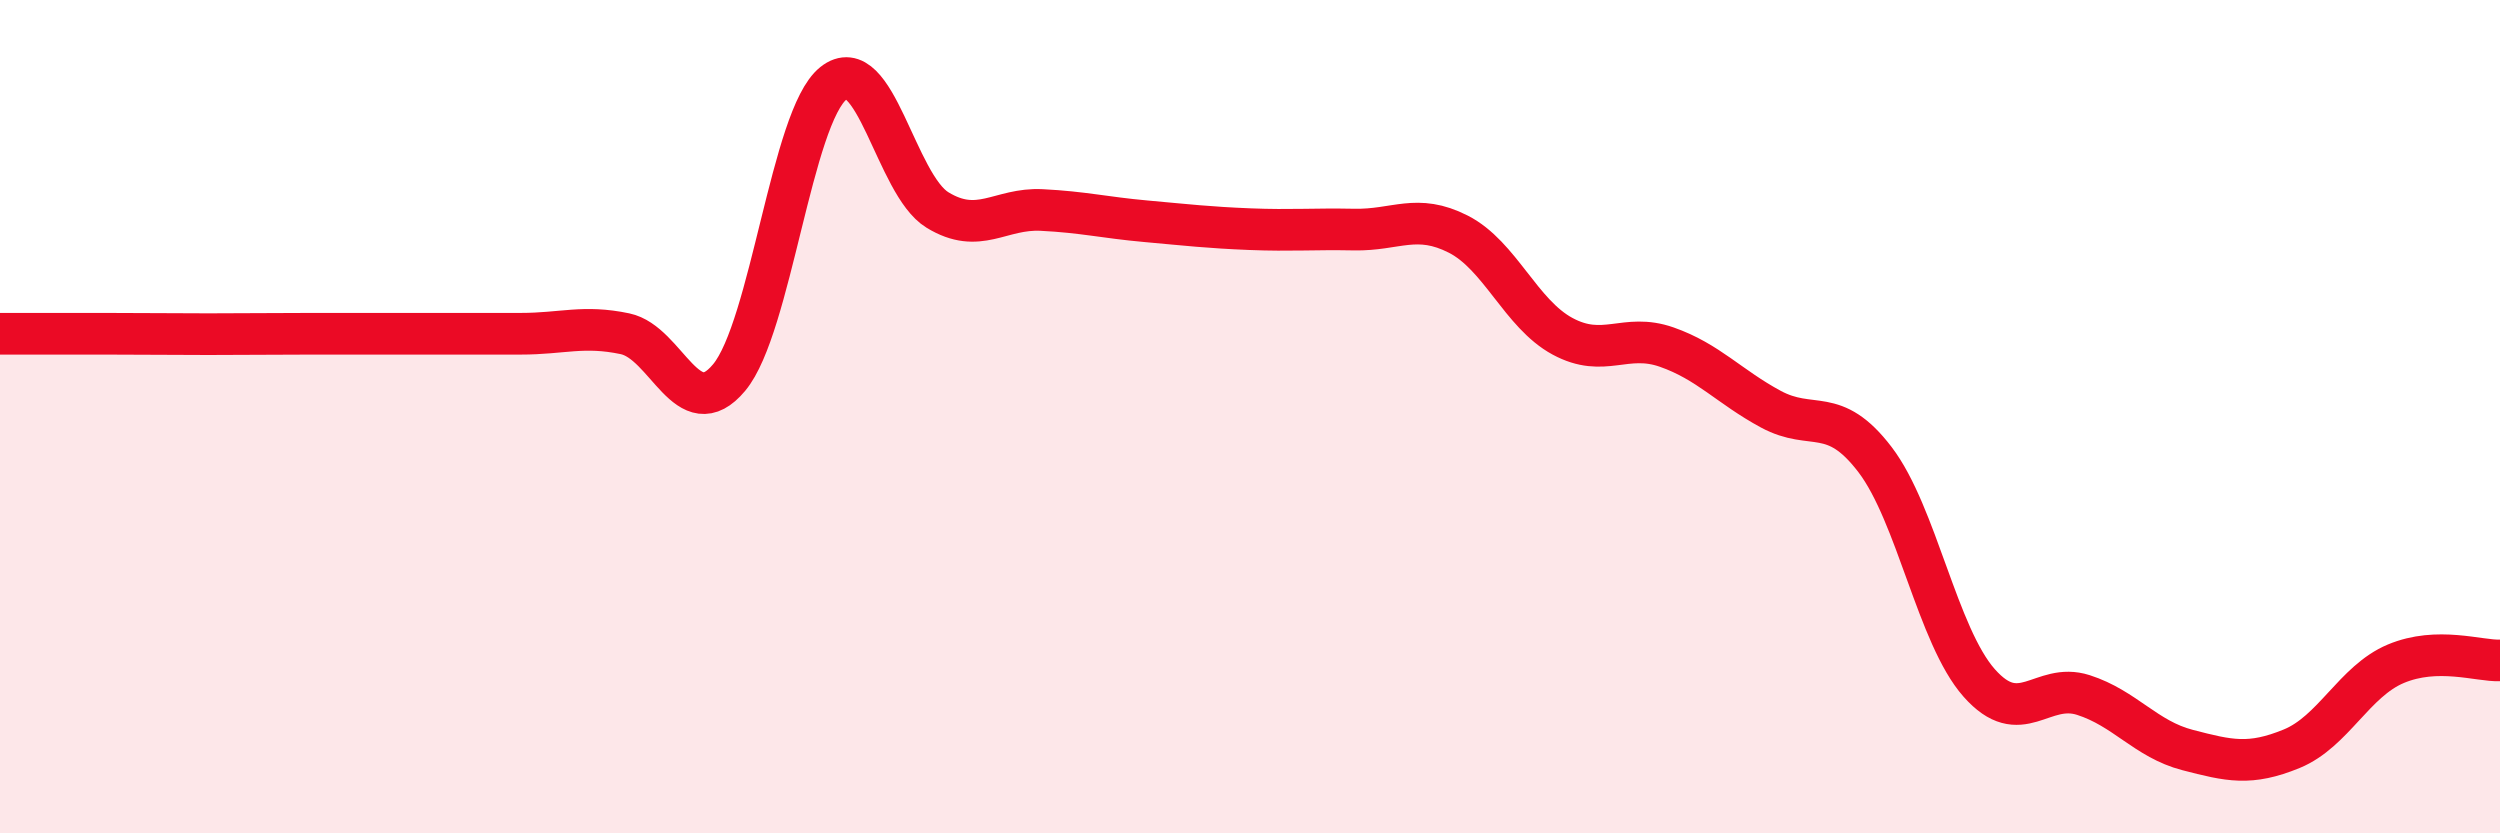
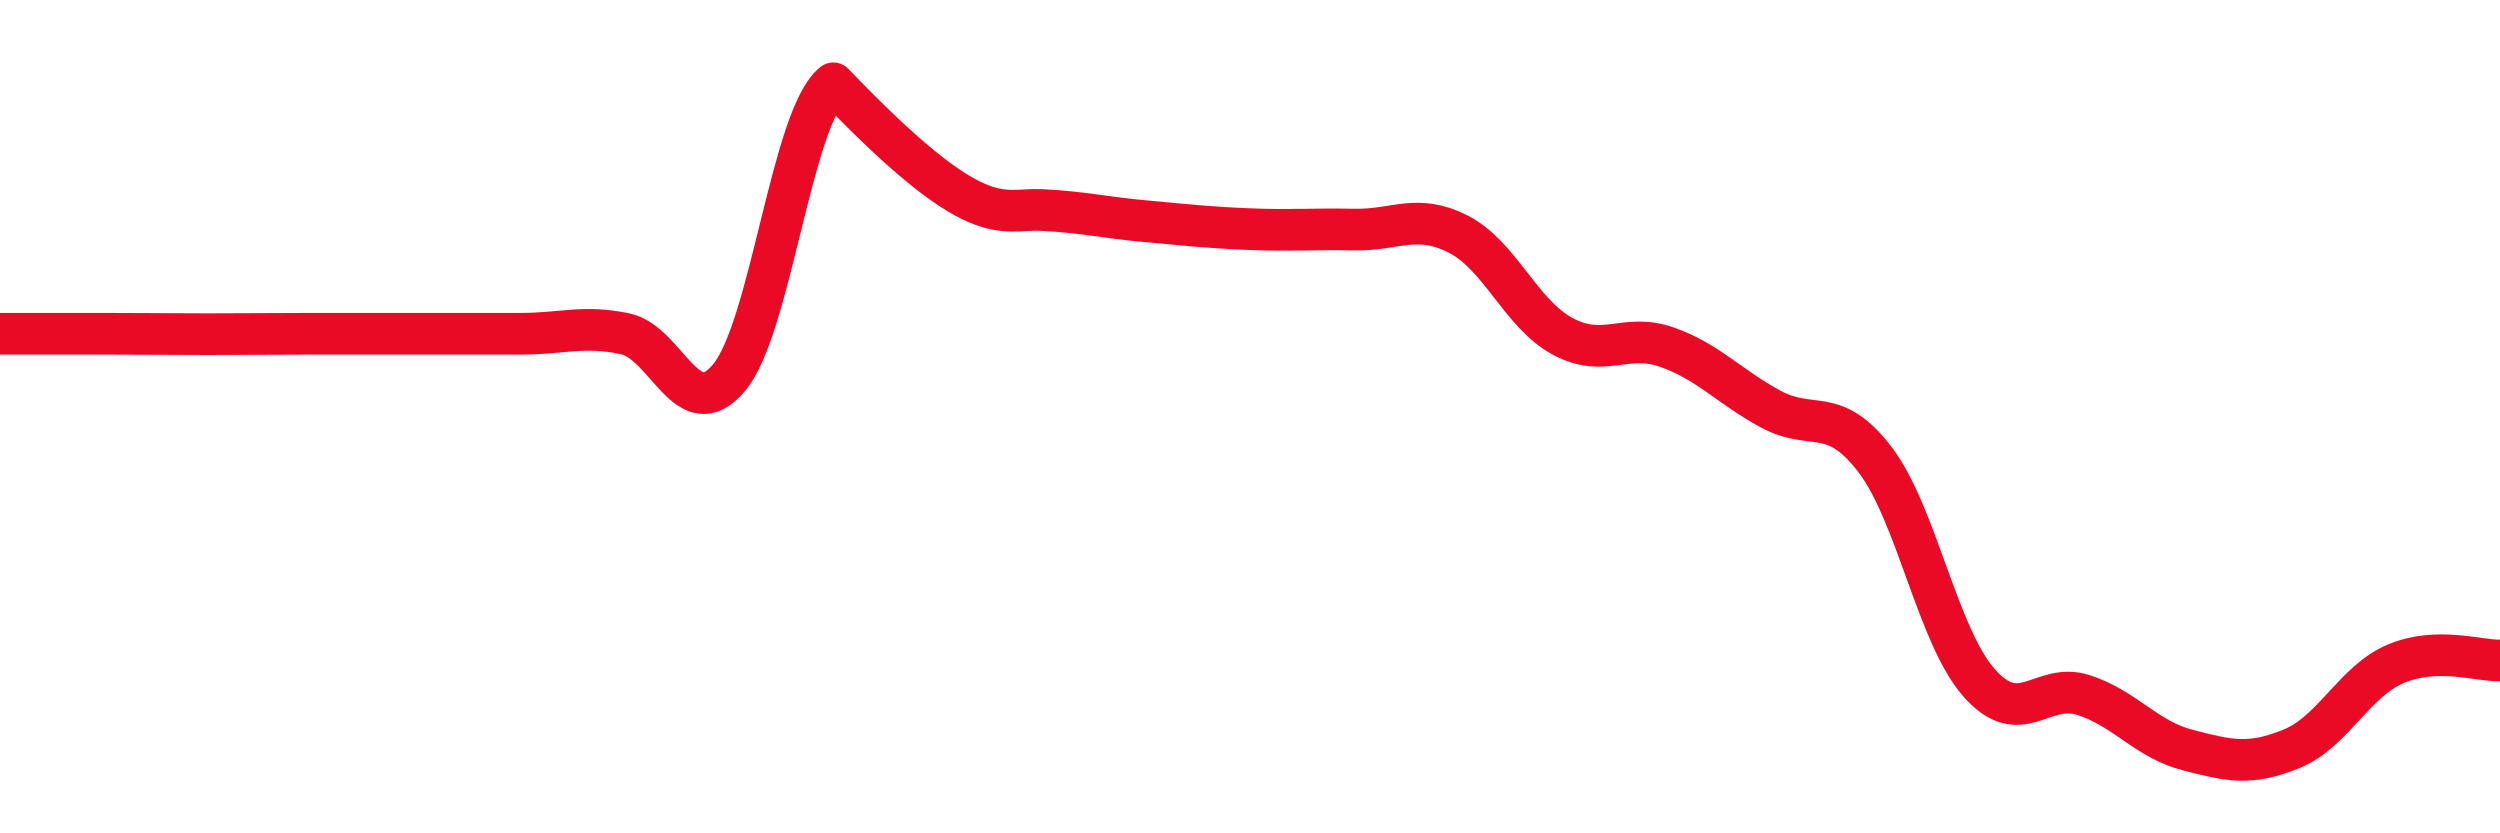
<svg xmlns="http://www.w3.org/2000/svg" width="60" height="20" viewBox="0 0 60 20">
-   <path d="M 0,8.01 C 0.5,8.01 1.5,8.01 2.5,8.01 C 3.5,8.01 4,8.02 5,8.02 C 6,8.02 6.5,8.01 7.5,8.01 C 8.5,8.01 9,8.01 10,8.01 C 11,8.01 11.5,8.01 12.5,8.01 C 13.5,8.01 14,7.8 15,8.01 C 16,8.22 16.5,10.26 17.5,9.06 C 18.5,7.86 19,2.8 20,2 C 21,1.2 21.5,4.43 22.5,5.04 C 23.5,5.65 24,4.99 25,5.04 C 26,5.09 26.5,5.22 27.5,5.31 C 28.5,5.4 29,5.46 30,5.5 C 31,5.54 31.5,5.49 32.5,5.51 C 33.5,5.53 34,5.11 35,5.62 C 36,6.13 36.5,7.53 37.5,8.07 C 38.5,8.61 39,7.98 40,8.33 C 41,8.68 41.5,9.28 42.5,9.82 C 43.5,10.36 44,9.72 45,11.03 C 46,12.34 46.5,15.26 47.5,16.39 C 48.5,17.52 49,16.36 50,16.68 C 51,17 51.5,17.74 52.5,18 C 53.5,18.26 54,18.38 55,17.97 C 56,17.56 56.5,16.35 57.5,15.93 C 58.5,15.51 59.5,15.87 60,15.85L60 20L0 20Z" fill="#EB0A25" opacity="0.1" stroke-linecap="round" stroke-linejoin="round" />
-   <path d="M 0,8.01 C 0.5,8.01 1.5,8.01 2.5,8.01 C 3.5,8.01 4,8.02 5,8.02 C 6,8.02 6.5,8.01 7.5,8.01 C 8.5,8.01 9,8.01 10,8.01 C 11,8.01 11.5,8.01 12.5,8.01 C 13.5,8.01 14,7.8 15,8.01 C 16,8.22 16.5,10.26 17.5,9.06 C 18.5,7.86 19,2.8 20,2 C 21,1.2 21.5,4.43 22.5,5.04 C 23.5,5.65 24,4.99 25,5.04 C 26,5.09 26.5,5.22 27.5,5.31 C 28.5,5.4 29,5.46 30,5.5 C 31,5.54 31.5,5.49 32.5,5.51 C 33.5,5.53 34,5.11 35,5.62 C 36,6.13 36.5,7.53 37.5,8.07 C 38.5,8.61 39,7.98 40,8.33 C 41,8.68 41.5,9.28 42.5,9.82 C 43.5,10.36 44,9.72 45,11.03 C 46,12.34 46.5,15.26 47.5,16.39 C 48.5,17.52 49,16.36 50,16.68 C 51,17 51.5,17.74 52.5,18 C 53.5,18.26 54,18.38 55,17.97 C 56,17.56 56.5,16.35 57.5,15.93 C 58.5,15.51 59.5,15.87 60,15.85" stroke="#EB0A25" stroke-width="1" fill="none" stroke-linecap="round" stroke-linejoin="round" />
+   <path d="M 0,8.01 C 0.5,8.01 1.5,8.01 2.5,8.01 C 3.5,8.01 4,8.02 5,8.02 C 6,8.02 6.5,8.01 7.5,8.01 C 8.5,8.01 9,8.01 10,8.01 C 11,8.01 11.5,8.01 12.5,8.01 C 13.5,8.01 14,7.8 15,8.01 C 16,8.22 16.5,10.26 17.5,9.06 C 18.5,7.86 19,2.8 20,2 C 23.5,5.65 24,4.99 25,5.04 C 26,5.09 26.5,5.22 27.5,5.31 C 28.5,5.4 29,5.46 30,5.5 C 31,5.54 31.5,5.49 32.5,5.51 C 33.5,5.53 34,5.11 35,5.62 C 36,6.13 36.5,7.53 37.5,8.07 C 38.5,8.61 39,7.98 40,8.33 C 41,8.68 41.5,9.28 42.5,9.82 C 43.5,10.36 44,9.72 45,11.03 C 46,12.34 46.5,15.26 47.5,16.39 C 48.5,17.52 49,16.36 50,16.68 C 51,17 51.5,17.74 52.5,18 C 53.5,18.26 54,18.38 55,17.97 C 56,17.56 56.5,16.35 57.5,15.93 C 58.5,15.51 59.5,15.87 60,15.85" stroke="#EB0A25" stroke-width="1" fill="none" stroke-linecap="round" stroke-linejoin="round" />
</svg>